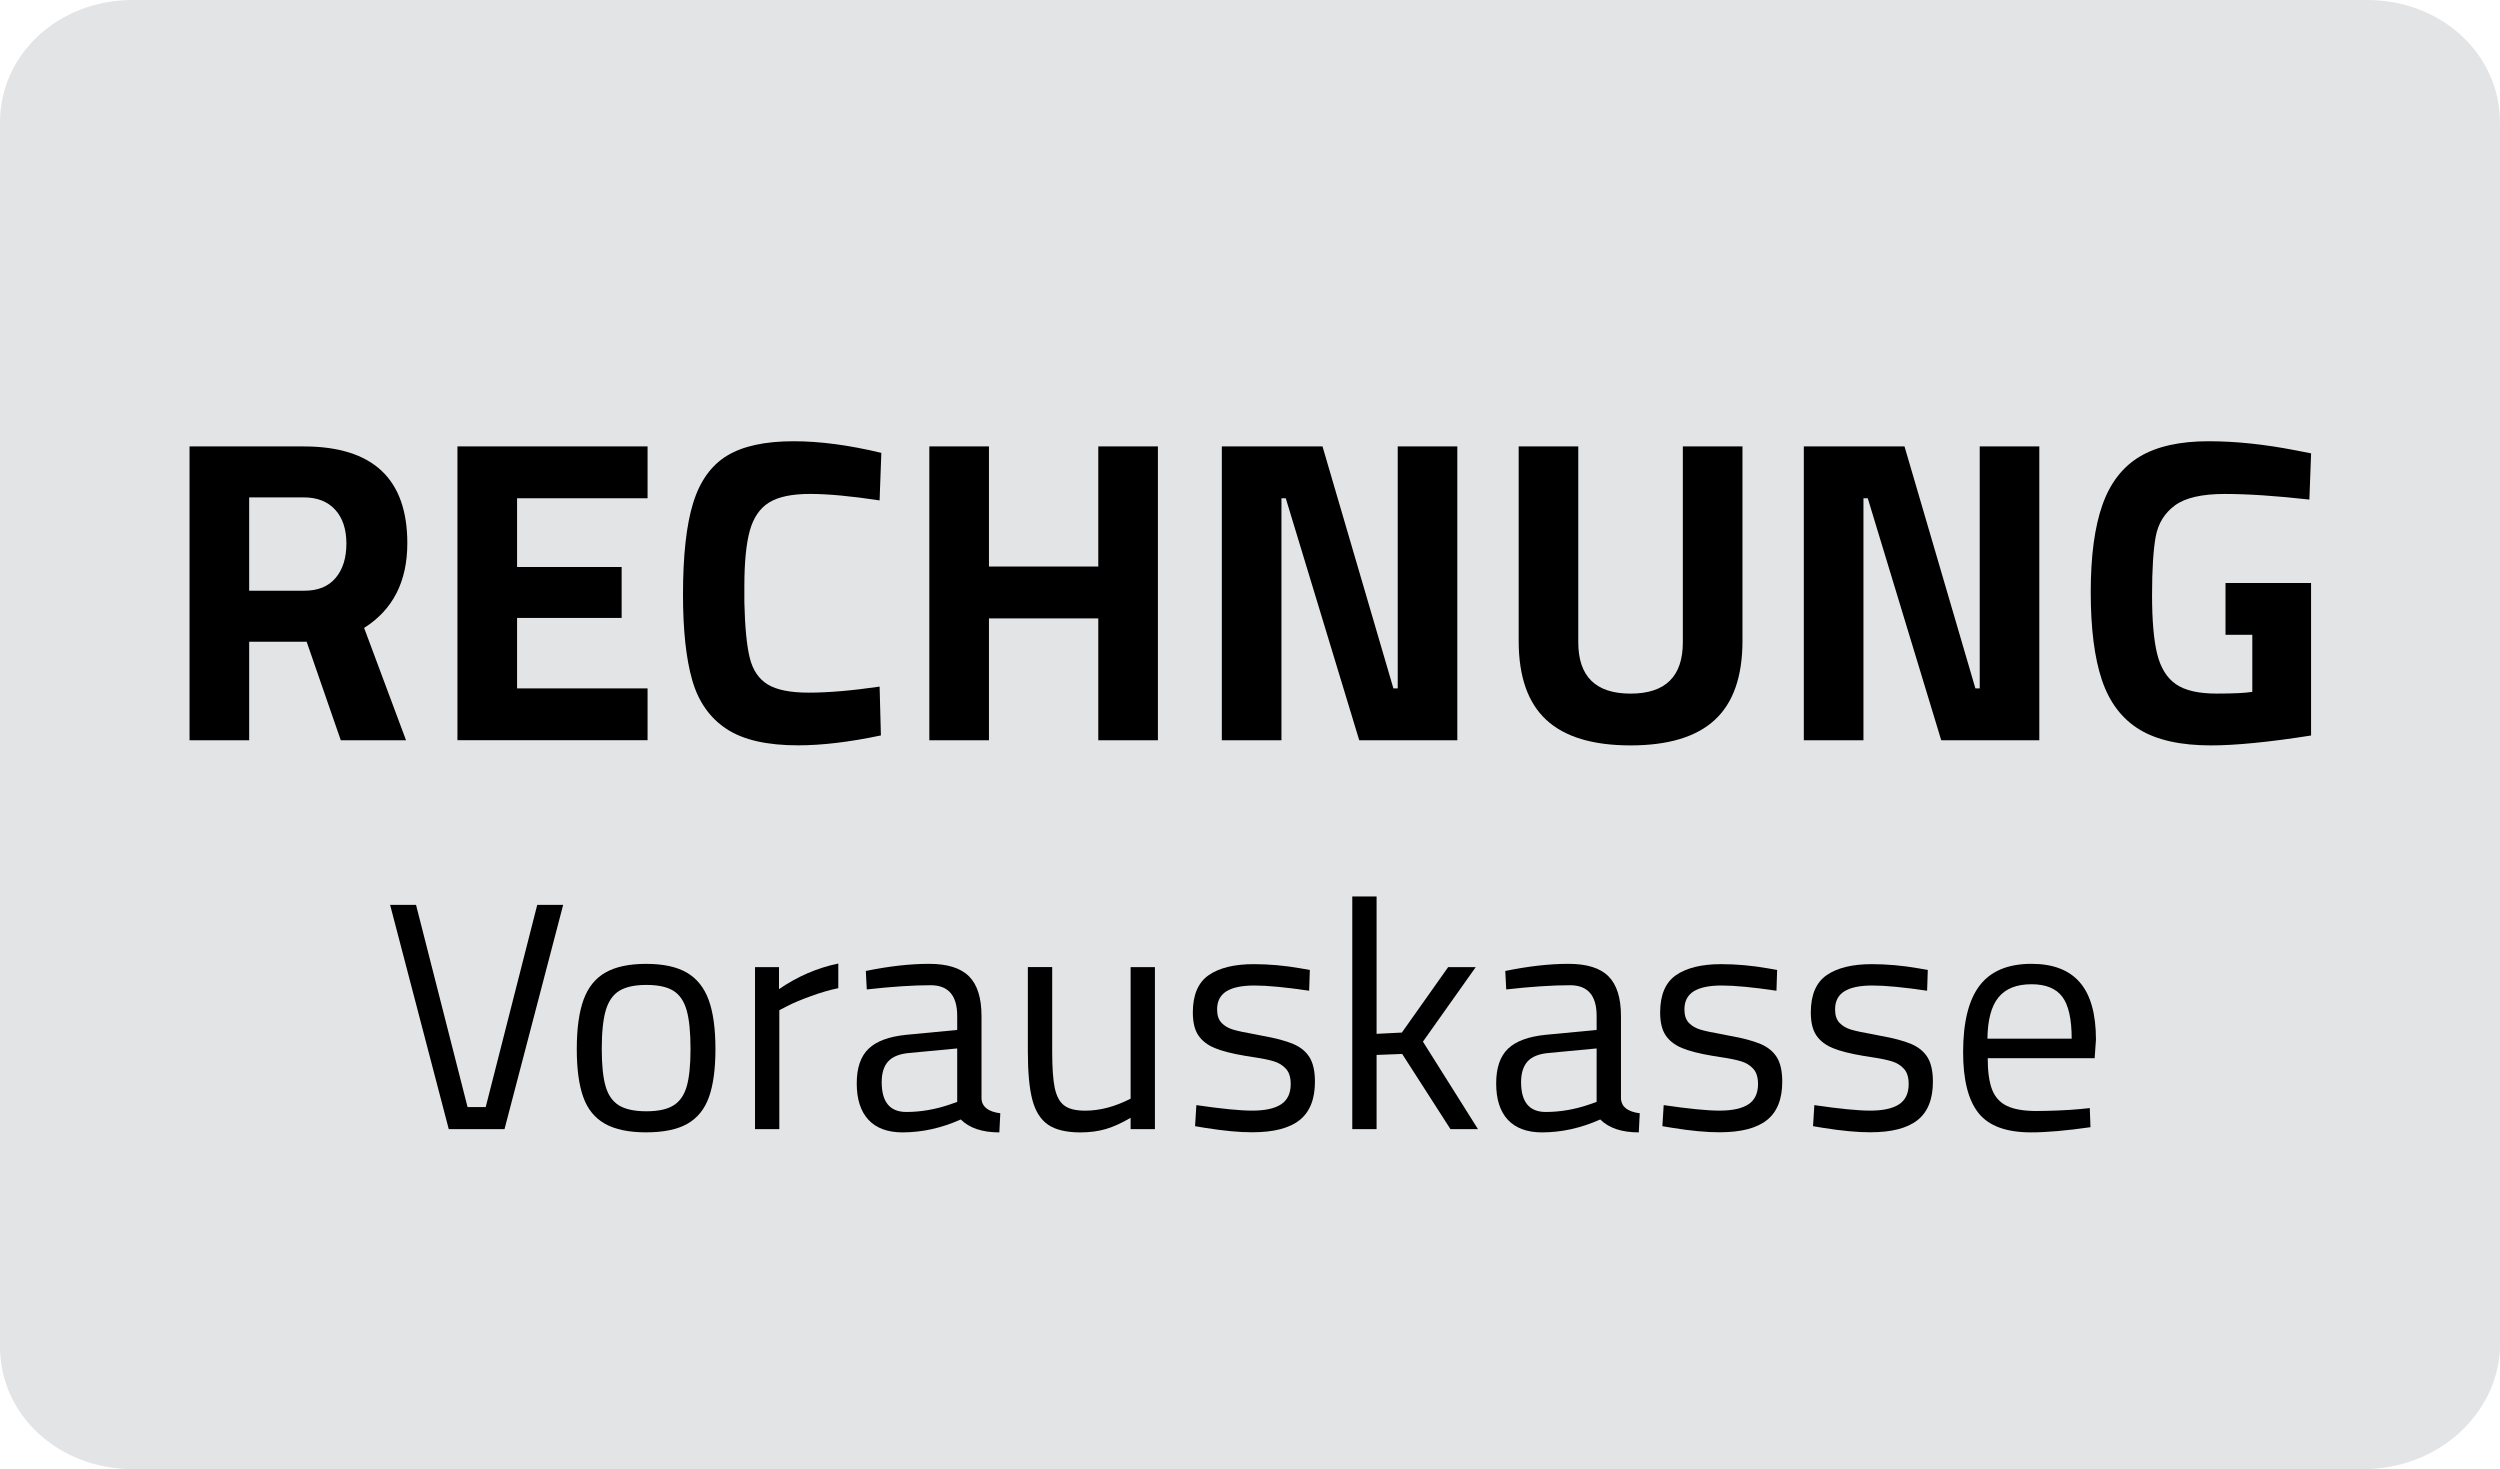
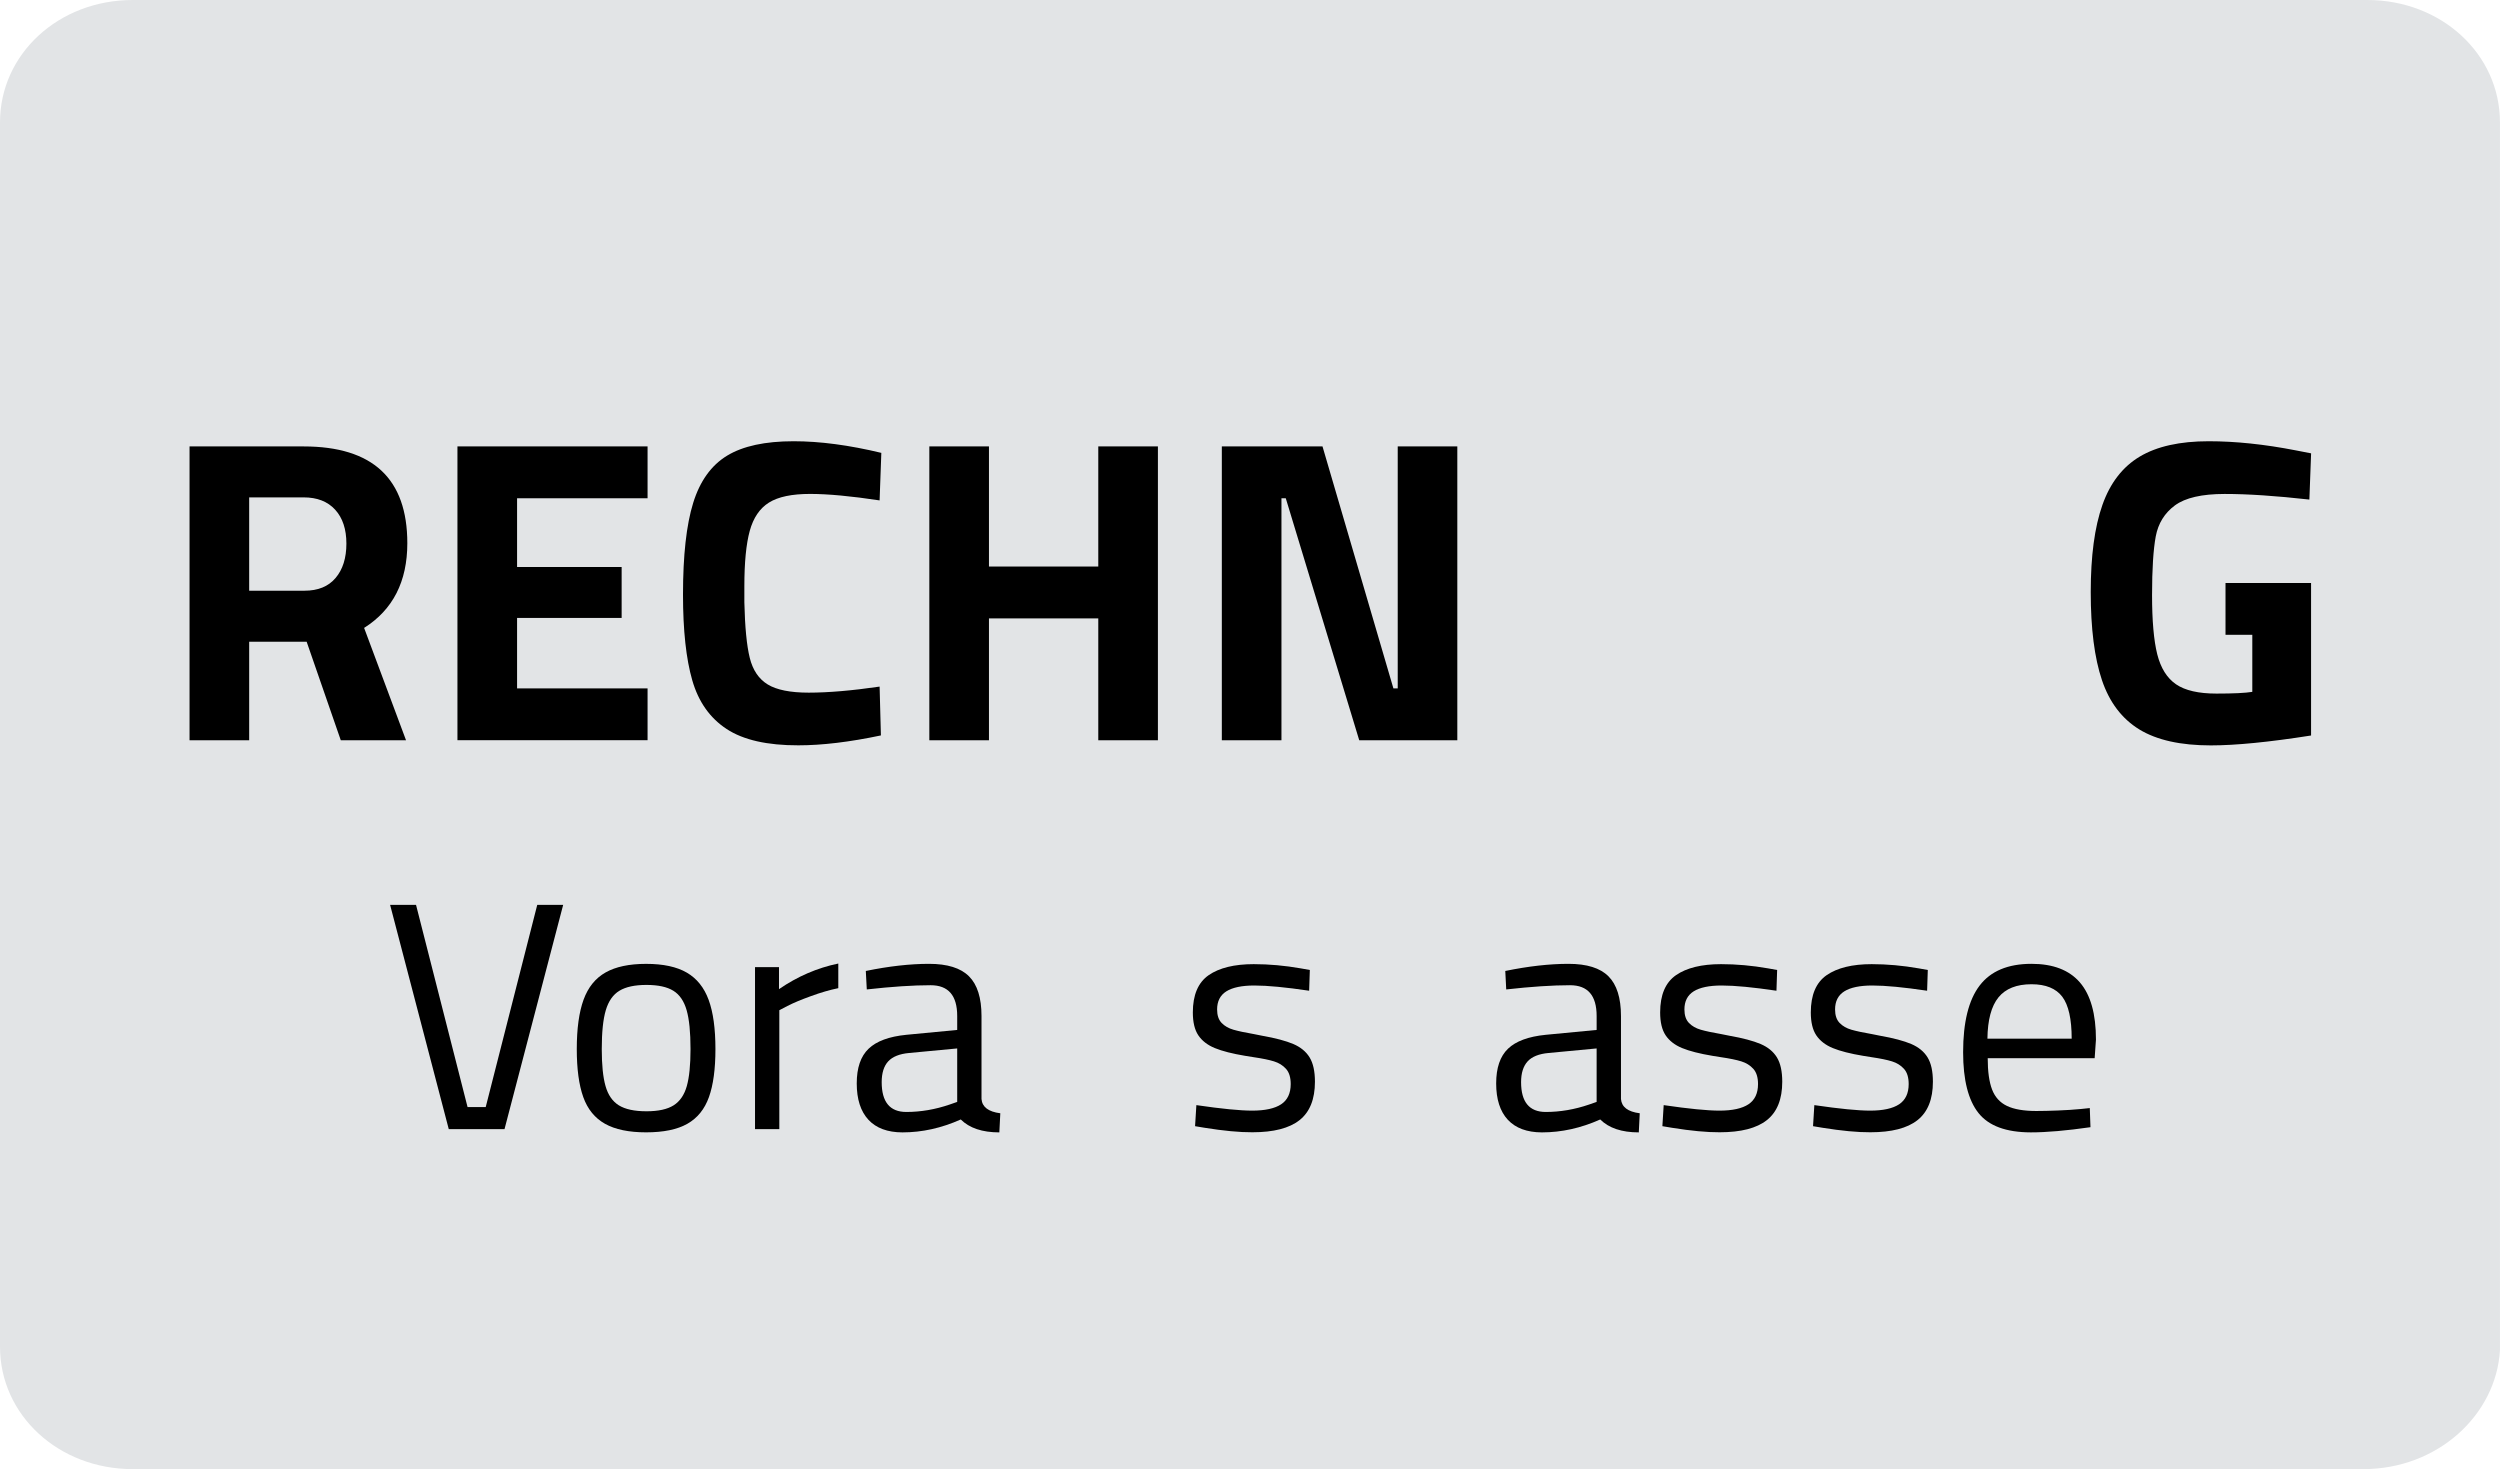
<svg xmlns="http://www.w3.org/2000/svg" version="1.1" id="Ebene_1" x="0px" y="0px" viewBox="0 0 69.429 40.8" style="enable-background:new 0 0 69.429 40.8;" xml:space="preserve">
  <style type="text/css">
	.st0{fill:#E2E4E6;}
</style>
  <path class="st0" d="M65.632,40.8H3.688c-2.061,0-3.688-1.5-3.688-3.4V3.4  C0,1.5,1.627,0,3.688,0h62.052c2.061,0,3.688,1.5,3.688,3.4v34.1  C69.32,39.3,67.693,40.8,65.632,40.8z" />
  <g>
    <path d="M5.264,12.398h3.168c1.92,0,2.88,0.896,2.88,2.688   c0,1.063-0.4,1.848-1.2,2.352l1.164,3.12H9.464l-0.948-2.736H6.92v2.736   H5.264V12.398z M8.456,16.405c0.376,0,0.664-0.117,0.864-0.354   c0.2-0.236,0.3-0.554,0.3-0.954s-0.104-0.714-0.312-0.942   c-0.208-0.228-0.5-0.342-0.876-0.342h-1.512v2.592H8.456z" />
    <path d="M14.36,13.838v1.908h2.904v1.415h-2.904v1.956h3.624v1.44h-5.28v-8.16   h5.28v1.44H14.36z" />
    <path d="M20.18,20.246c-0.464-0.305-0.782-0.755-0.954-1.351   c-0.172-0.596-0.258-1.39-0.258-2.382c0-1.088,0.094-1.936,0.282-2.544   c0.188-0.608,0.502-1.046,0.942-1.314c0.44-0.268,1.056-0.401,1.848-0.401   c0.728,0,1.54,0.107,2.436,0.323l-0.048,1.32   c-0.792-0.12-1.436-0.18-1.932-0.18c-0.504,0-0.884,0.08-1.14,0.24   c-0.256,0.16-0.434,0.422-0.534,0.785c-0.1,0.364-0.15,0.879-0.15,1.542   v0.444c0.016,0.688,0.066,1.202,0.15,1.542s0.25,0.586,0.498,0.738   s0.628,0.228,1.14,0.228c0.544,0,1.2-0.056,1.968-0.168l0.036,1.356   c-0.872,0.184-1.636,0.275-2.292,0.275   C21.308,20.701,20.644,20.55,20.18,20.246z" />
    <path d="M32.157,12.398v8.16h-1.656V17.174h-3.036v3.384h-1.656v-8.16h1.656v3.336   h3.036v-3.336H32.157z" />
    <path d="M40.472,12.398v8.16h-2.724l-2.04-6.72h-0.12v6.72h-1.656v-8.16h2.796   l1.969,6.72h0.12v-6.72H40.472z" />
-     <path d="M42.944,19.993c-0.512-0.472-0.768-1.203-0.768-2.195v-5.4h1.655v5.437   c0,0.952,0.484,1.428,1.452,1.428s1.452-0.476,1.452-1.428v-5.437h1.656v5.4   c0,0.992-0.257,1.724-0.769,2.195c-0.512,0.473-1.292,0.708-2.34,0.708   S43.455,20.466,42.944,19.993z" />
-     <path d="M56.635,12.398v8.16h-2.724l-2.04-6.72h-0.12v6.72h-1.656v-8.16h2.796   l1.969,6.72h0.12v-6.72H56.635z" />
    <path d="M59.413,20.258c-0.483-0.296-0.83-0.752-1.038-1.368   s-0.312-1.432-0.312-2.448c0-1,0.108-1.806,0.324-2.418s0.562-1.06,1.038-1.344   c0.476-0.284,1.113-0.426,1.914-0.426c0.743,0,1.548,0.084,2.411,0.252   l0.433,0.084l-0.048,1.284c-0.929-0.104-1.712-0.156-2.353-0.156   c-0.632,0-1.092,0.106-1.38,0.317c-0.288,0.213-0.466,0.501-0.534,0.864   c-0.067,0.364-0.102,0.906-0.102,1.626c0,0.712,0.048,1.26,0.144,1.645   c0.097,0.384,0.271,0.662,0.522,0.834s0.626,0.258,1.122,0.258   c0.472,0,0.804-0.016,0.996-0.048v-1.584h-0.744V16.19h2.376v4.236   c-1.168,0.184-2.097,0.275-2.784,0.275   C60.56,20.701,59.898,20.554,59.413,20.258z" />
    <path d="M10.834,25.13h0.72l1.431,5.615h0.504l1.431-5.615h0.72l-1.629,6.228   h-1.548L10.834,25.13z" />
    <path d="M16.801,31.209c-0.282-0.159-0.483-0.406-0.603-0.742   s-0.18-0.78-0.18-1.332c0-0.57,0.063-1.027,0.189-1.373   c0.126-0.345,0.33-0.597,0.612-0.756c0.282-0.159,0.657-0.238,1.125-0.238   c0.474,0,0.851,0.081,1.129,0.243c0.279,0.162,0.481,0.414,0.607,0.756   s0.189,0.798,0.189,1.368c0,0.552-0.06,0.996-0.18,1.332   s-0.319,0.583-0.599,0.742c-0.279,0.159-0.662,0.238-1.147,0.238   C17.464,31.447,17.083,31.368,16.801,31.209z M18.709,30.696   c0.174-0.111,0.295-0.288,0.364-0.531s0.104-0.587,0.104-1.03   c0-0.469-0.036-0.828-0.108-1.08c-0.072-0.252-0.195-0.433-0.369-0.54   c-0.174-0.108-0.423-0.162-0.747-0.162c-0.324,0-0.574,0.054-0.751,0.162   c-0.177,0.107-0.303,0.288-0.378,0.54s-0.112,0.611-0.112,1.08   c0,0.438,0.034,0.779,0.104,1.025c0.069,0.246,0.192,0.425,0.369,0.536   c0.177,0.11,0.433,0.166,0.769,0.166C18.283,30.862,18.534,30.807,18.709,30.696z" />
    <path d="M20.968,26.858h0.666v0.612c0.516-0.354,1.065-0.591,1.647-0.711v0.684   c-0.234,0.048-0.487,0.121-0.76,0.221c-0.273,0.099-0.491,0.19-0.653,0.274   l-0.225,0.117v3.303h-0.675V26.858z" />
    <path d="M24.117,31.097c-0.216-0.234-0.324-0.57-0.324-1.008   c0-0.433,0.109-0.753,0.329-0.964c0.219-0.21,0.568-0.339,1.048-0.387   l1.413-0.135v-0.387c0-0.57-0.246-0.855-0.738-0.855   c-0.486,0-1.077,0.039-1.773,0.117l-0.027-0.513   c0.642-0.132,1.227-0.198,1.755-0.198c0.51,0,0.88,0.115,1.111,0.347   c0.231,0.23,0.347,0.599,0.347,1.103v2.304   c0.018,0.222,0.192,0.354,0.522,0.396l-0.027,0.531   c-0.474,0-0.831-0.12-1.071-0.359c-0.534,0.239-1.074,0.359-1.62,0.359   C24.648,31.447,24.333,31.33,24.117,31.097z M26.376,30.674l0.207-0.072v-1.485   l-1.332,0.126c-0.27,0.024-0.465,0.103-0.585,0.234s-0.18,0.324-0.18,0.576   c0,0.552,0.228,0.828,0.684,0.828C25.572,30.881,25.974,30.812,26.376,30.674z" />
-     <path d="M29.108,31.236c-0.206-0.142-0.353-0.371-0.437-0.688   c-0.084-0.318-0.126-0.766-0.126-1.342v-2.349h0.676v2.34   c0,0.45,0.023,0.789,0.071,1.018c0.049,0.228,0.136,0.39,0.262,0.485   c0.126,0.097,0.32,0.145,0.585,0.145c0.407,0,0.828-0.111,1.26-0.333v-3.654   h0.675v4.5h-0.675v-0.315c-0.246,0.145-0.474,0.248-0.684,0.311   c-0.211,0.063-0.45,0.095-0.721,0.095C29.611,31.447,29.315,31.377,29.108,31.236z" />
    <path d="M33.46,31.321l-0.271-0.045l0.036-0.585   c0.702,0.103,1.218,0.153,1.548,0.153c0.36,0,0.629-0.059,0.806-0.176   s0.266-0.305,0.266-0.562c0-0.186-0.044-0.327-0.131-0.423   s-0.197-0.165-0.333-0.207c-0.135-0.042-0.325-0.081-0.571-0.117l-0.225-0.036   c-0.36-0.06-0.643-0.132-0.847-0.216s-0.356-0.202-0.459-0.355   c-0.102-0.153-0.152-0.364-0.152-0.635c0-0.485,0.146-0.831,0.44-1.035   c0.294-0.203,0.711-0.306,1.251-0.306c0.427,0,0.861,0.039,1.306,0.117   l0.252,0.045l-0.019,0.576c-0.647-0.096-1.155-0.145-1.521-0.145   c-0.349,0-0.607,0.055-0.778,0.162c-0.172,0.108-0.257,0.276-0.257,0.504   c0,0.162,0.042,0.287,0.126,0.374s0.193,0.149,0.328,0.188   c0.136,0.039,0.326,0.08,0.572,0.122l0.225,0.045   c0.372,0.065,0.66,0.143,0.864,0.229c0.203,0.087,0.355,0.211,0.454,0.373   s0.148,0.388,0.148,0.675c0,0.486-0.143,0.842-0.428,1.067   c-0.284,0.225-0.721,0.337-1.31,0.337   C34.423,31.447,33.982,31.405,33.46,31.321z" />
-     <path d="M37.555,24.896h0.675v3.815l0.702-0.035l1.286-1.818h0.766l-1.467,2.07   l1.529,2.43H40.282l-1.341-2.088l-0.711,0.027v2.061h-0.675V24.896z" />
    <path d="M41.874,31.097c-0.216-0.234-0.323-0.57-0.323-1.008   c0-0.433,0.109-0.753,0.328-0.964c0.219-0.21,0.568-0.339,1.049-0.387   l1.413-0.135v-0.387c0-0.57-0.246-0.855-0.738-0.855   c-0.486,0-1.077,0.039-1.773,0.117l-0.026-0.513   c0.642-0.132,1.227-0.198,1.755-0.198c0.51,0,0.88,0.115,1.111,0.347   c0.23,0.23,0.347,0.599,0.347,1.103v2.304   c0.018,0.222,0.191,0.354,0.521,0.396l-0.026,0.531   c-0.475,0-0.831-0.12-1.071-0.359c-0.534,0.239-1.074,0.359-1.62,0.359   C42.406,31.447,42.091,31.33,41.874,31.097z M44.134,30.674l0.207-0.072v-1.485   l-1.332,0.126c-0.271,0.024-0.466,0.103-0.585,0.234   c-0.12,0.132-0.181,0.324-0.181,0.576c0,0.552,0.229,0.828,0.685,0.828   C43.329,30.881,43.732,30.812,44.134,30.674z" />
    <path d="M46.438,31.321l-0.271-0.045l0.036-0.585   c0.702,0.103,1.218,0.153,1.548,0.153c0.36,0,0.629-0.059,0.806-0.176   s0.266-0.305,0.266-0.562c0-0.186-0.044-0.327-0.131-0.423   s-0.197-0.165-0.333-0.207c-0.135-0.042-0.325-0.081-0.571-0.117l-0.225-0.036   c-0.36-0.06-0.643-0.132-0.847-0.216s-0.356-0.202-0.459-0.355   c-0.102-0.153-0.152-0.364-0.152-0.635c0-0.485,0.146-0.831,0.44-1.035   c0.294-0.203,0.711-0.306,1.251-0.306c0.427,0,0.861,0.039,1.306,0.117   l0.252,0.045l-0.019,0.576c-0.647-0.096-1.155-0.145-1.521-0.145   c-0.349,0-0.607,0.055-0.778,0.162c-0.172,0.108-0.257,0.276-0.257,0.504   c0,0.162,0.042,0.287,0.126,0.374s0.193,0.149,0.328,0.188   c0.136,0.039,0.326,0.08,0.572,0.122l0.225,0.045   c0.372,0.065,0.66,0.143,0.864,0.229c0.203,0.087,0.355,0.211,0.454,0.373   s0.148,0.388,0.148,0.675c0,0.486-0.143,0.842-0.428,1.067   c-0.284,0.225-0.721,0.337-1.31,0.337C47.401,31.447,46.959,31.405,46.438,31.321   z" />
    <path d="M50.622,31.321l-0.271-0.045l0.036-0.585   c0.702,0.103,1.218,0.153,1.548,0.153c0.36,0,0.629-0.059,0.806-0.176   s0.266-0.305,0.266-0.562c0-0.186-0.044-0.327-0.131-0.423   s-0.197-0.165-0.333-0.207c-0.135-0.042-0.325-0.081-0.571-0.117l-0.225-0.036   c-0.36-0.06-0.643-0.132-0.847-0.216s-0.356-0.202-0.459-0.355   c-0.102-0.153-0.152-0.364-0.152-0.635c0-0.485,0.146-0.831,0.44-1.035   c0.294-0.203,0.711-0.306,1.251-0.306c0.427,0,0.861,0.039,1.306,0.117   l0.252,0.045l-0.019,0.576c-0.647-0.096-1.155-0.145-1.521-0.145   c-0.349,0-0.607,0.055-0.778,0.162c-0.172,0.108-0.257,0.276-0.257,0.504   c0,0.162,0.042,0.287,0.126,0.374s0.193,0.149,0.328,0.188   c0.136,0.039,0.326,0.08,0.572,0.122l0.225,0.045   c0.372,0.065,0.66,0.143,0.864,0.229c0.203,0.087,0.355,0.211,0.454,0.373   s0.148,0.388,0.148,0.675c0,0.486-0.143,0.842-0.428,1.067   c-0.284,0.225-0.721,0.337-1.31,0.337   C51.585,31.447,51.144,31.405,50.622,31.321z" />
    <path d="M54.947,30.912c-0.285-0.357-0.428-0.92-0.428-1.688   c0-0.834,0.152-1.452,0.459-1.854c0.306-0.401,0.786-0.603,1.439-0.603   c0.601,0,1.049,0.173,1.346,0.518s0.445,0.874,0.445,1.588l-0.036,0.514h-2.97   c0,0.372,0.041,0.663,0.122,0.873s0.219,0.361,0.414,0.454   c0.194,0.093,0.466,0.14,0.814,0.14c0.174,0,0.375-0.005,0.603-0.014   c0.229-0.009,0.435-0.022,0.621-0.04l0.261-0.027l0.019,0.531   c-0.666,0.096-1.219,0.144-1.656,0.144C55.716,31.447,55.231,31.269,54.947,30.912z    M57.534,28.847c0-0.546-0.087-0.935-0.261-1.166   c-0.174-0.23-0.459-0.347-0.855-0.347c-0.414,0-0.72,0.122-0.918,0.365   c-0.197,0.243-0.3,0.625-0.306,1.147H57.534z" />
  </g>
</svg>